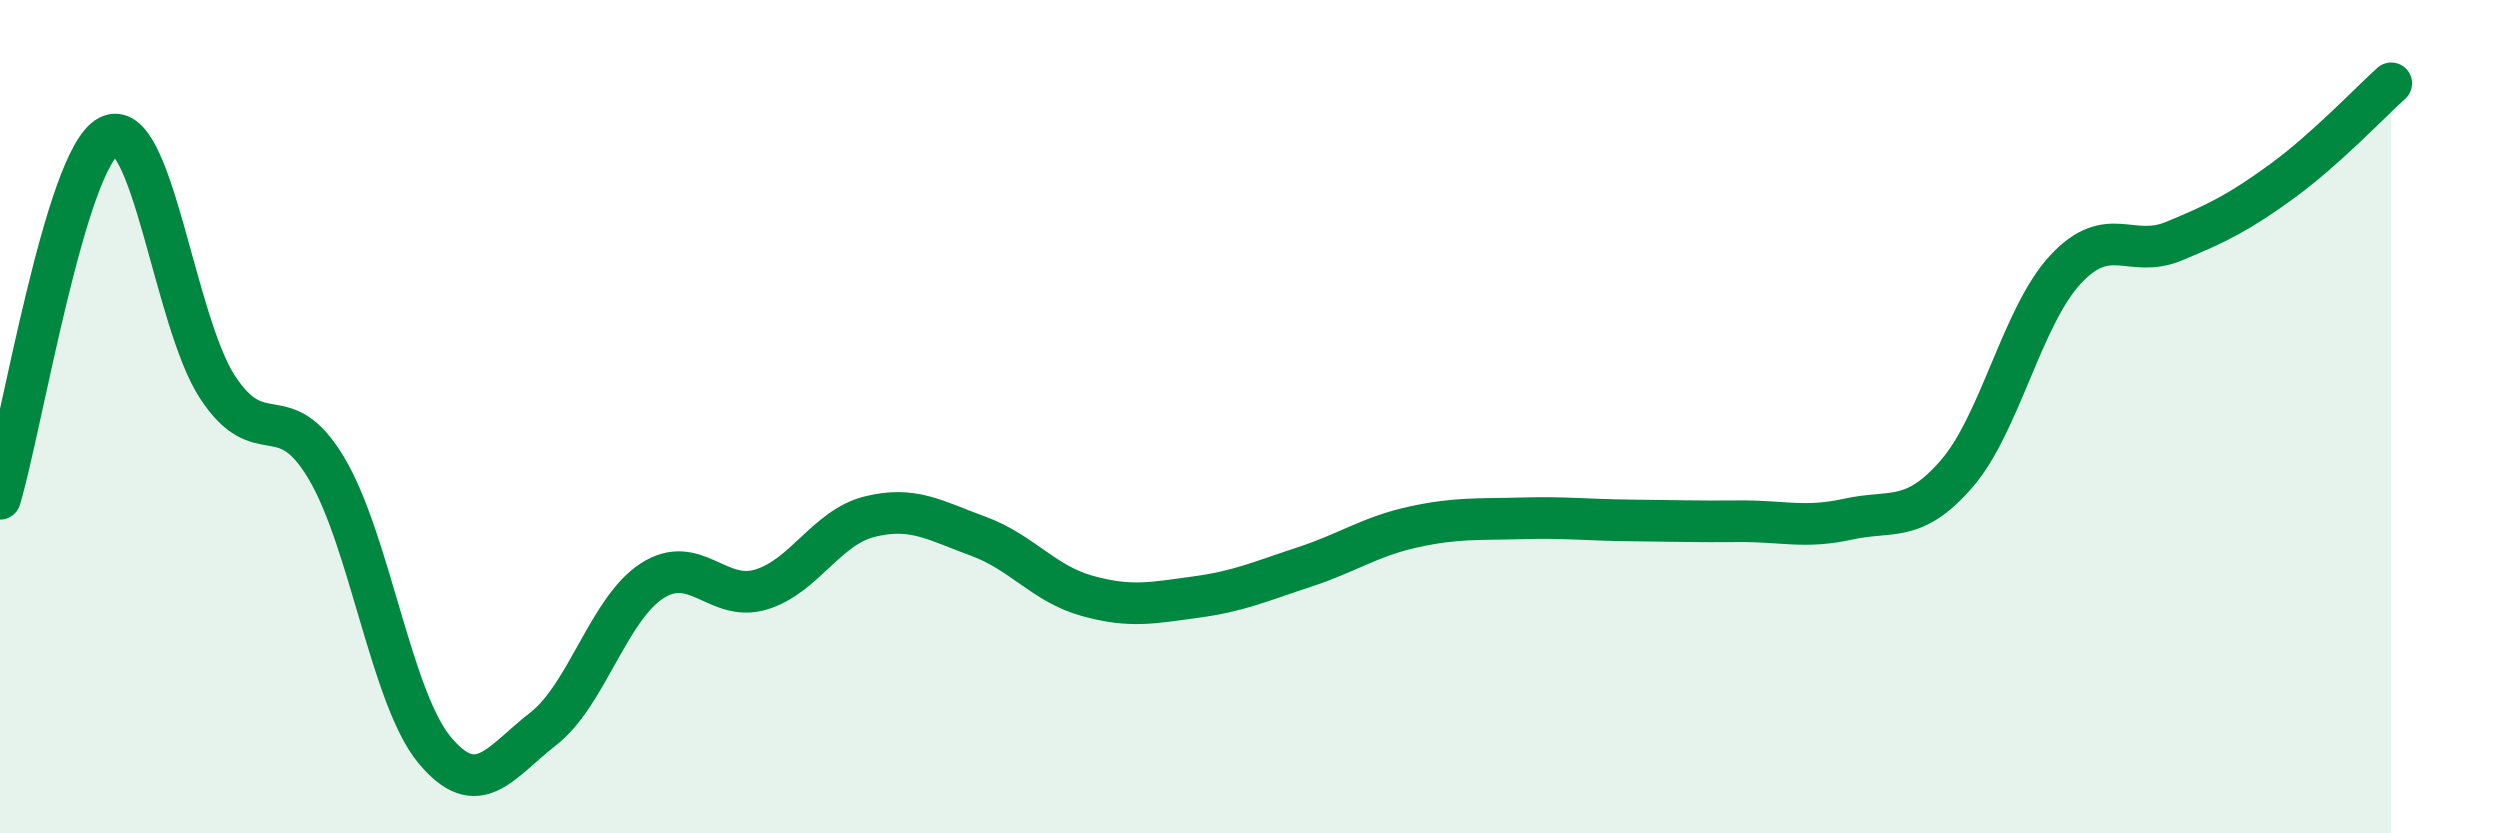
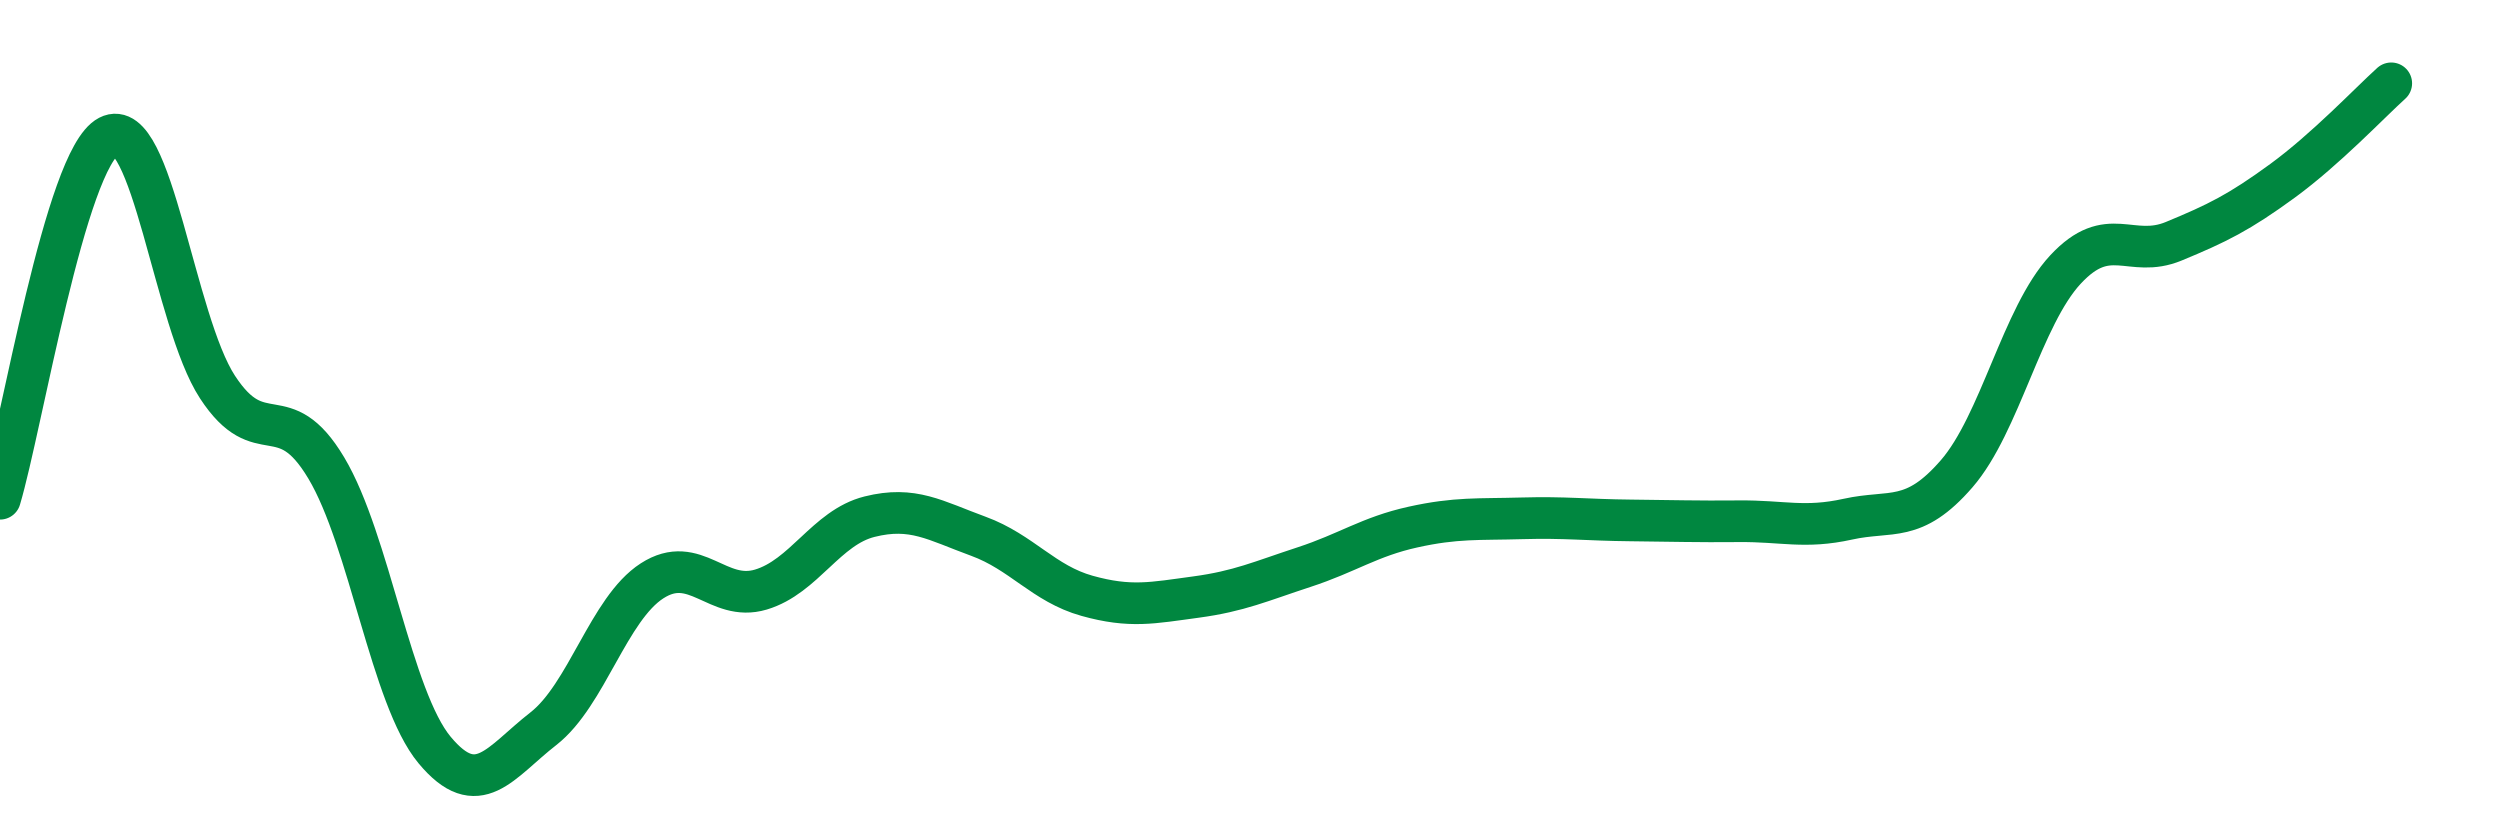
<svg xmlns="http://www.w3.org/2000/svg" width="60" height="20" viewBox="0 0 60 20">
-   <path d="M 0,11.97 C 0.52,10.23 1.57,3.81 2.61,3.27 C 3.65,2.73 4.18,7.7 5.22,9.29 C 6.26,10.88 6.79,9.49 7.83,11.23 C 8.87,12.97 9.39,16.75 10.43,18 C 11.47,19.25 12,18.3 13.04,17.49 C 14.08,16.68 14.61,14.61 15.65,13.94 C 16.69,13.27 17.22,14.46 18.26,14.15 C 19.3,13.84 19.83,12.66 20.87,12.4 C 21.91,12.14 22.44,12.49 23.48,12.87 C 24.52,13.25 25.05,14.01 26.09,14.3 C 27.13,14.59 27.66,14.47 28.7,14.33 C 29.74,14.19 30.26,13.95 31.3,13.61 C 32.34,13.27 32.87,12.88 33.91,12.65 C 34.95,12.42 35.48,12.47 36.52,12.44 C 37.56,12.41 38.09,12.48 39.13,12.49 C 40.17,12.5 40.7,12.52 41.74,12.51 C 42.78,12.5 43.31,12.69 44.35,12.46 C 45.39,12.23 45.92,12.57 46.96,11.37 C 48,10.17 48.53,7.59 49.57,6.47 C 50.61,5.35 51.13,6.22 52.17,5.79 C 53.21,5.36 53.74,5.1 54.78,4.34 C 55.82,3.58 56.87,2.47 57.39,2L57.39 20L0 20Z" fill="#008740" opacity="0.1" stroke-linecap="round" stroke-linejoin="round" />
  <path d="M 0,11.97 C 0.52,10.23 1.57,3.81 2.61,3.27 C 3.65,2.73 4.18,7.7 5.22,9.29 C 6.26,10.88 6.79,9.49 7.83,11.23 C 8.87,12.97 9.39,16.75 10.43,18 C 11.47,19.25 12,18.3 13.04,17.49 C 14.08,16.68 14.61,14.61 15.65,13.94 C 16.69,13.27 17.22,14.46 18.26,14.15 C 19.3,13.84 19.83,12.66 20.87,12.4 C 21.91,12.14 22.44,12.49 23.48,12.87 C 24.52,13.25 25.05,14.01 26.09,14.3 C 27.13,14.59 27.66,14.47 28.7,14.33 C 29.74,14.19 30.26,13.95 31.3,13.61 C 32.34,13.27 32.87,12.88 33.91,12.65 C 34.95,12.42 35.48,12.47 36.52,12.44 C 37.56,12.41 38.09,12.48 39.13,12.49 C 40.17,12.5 40.7,12.52 41.74,12.51 C 42.78,12.5 43.31,12.69 44.35,12.46 C 45.39,12.23 45.92,12.57 46.96,11.37 C 48,10.17 48.53,7.59 49.57,6.47 C 50.61,5.35 51.13,6.22 52.17,5.79 C 53.21,5.36 53.74,5.1 54.78,4.34 C 55.82,3.58 56.87,2.47 57.39,2" stroke="#008740" stroke-width="1" fill="none" stroke-linecap="round" stroke-linejoin="round" />
</svg>